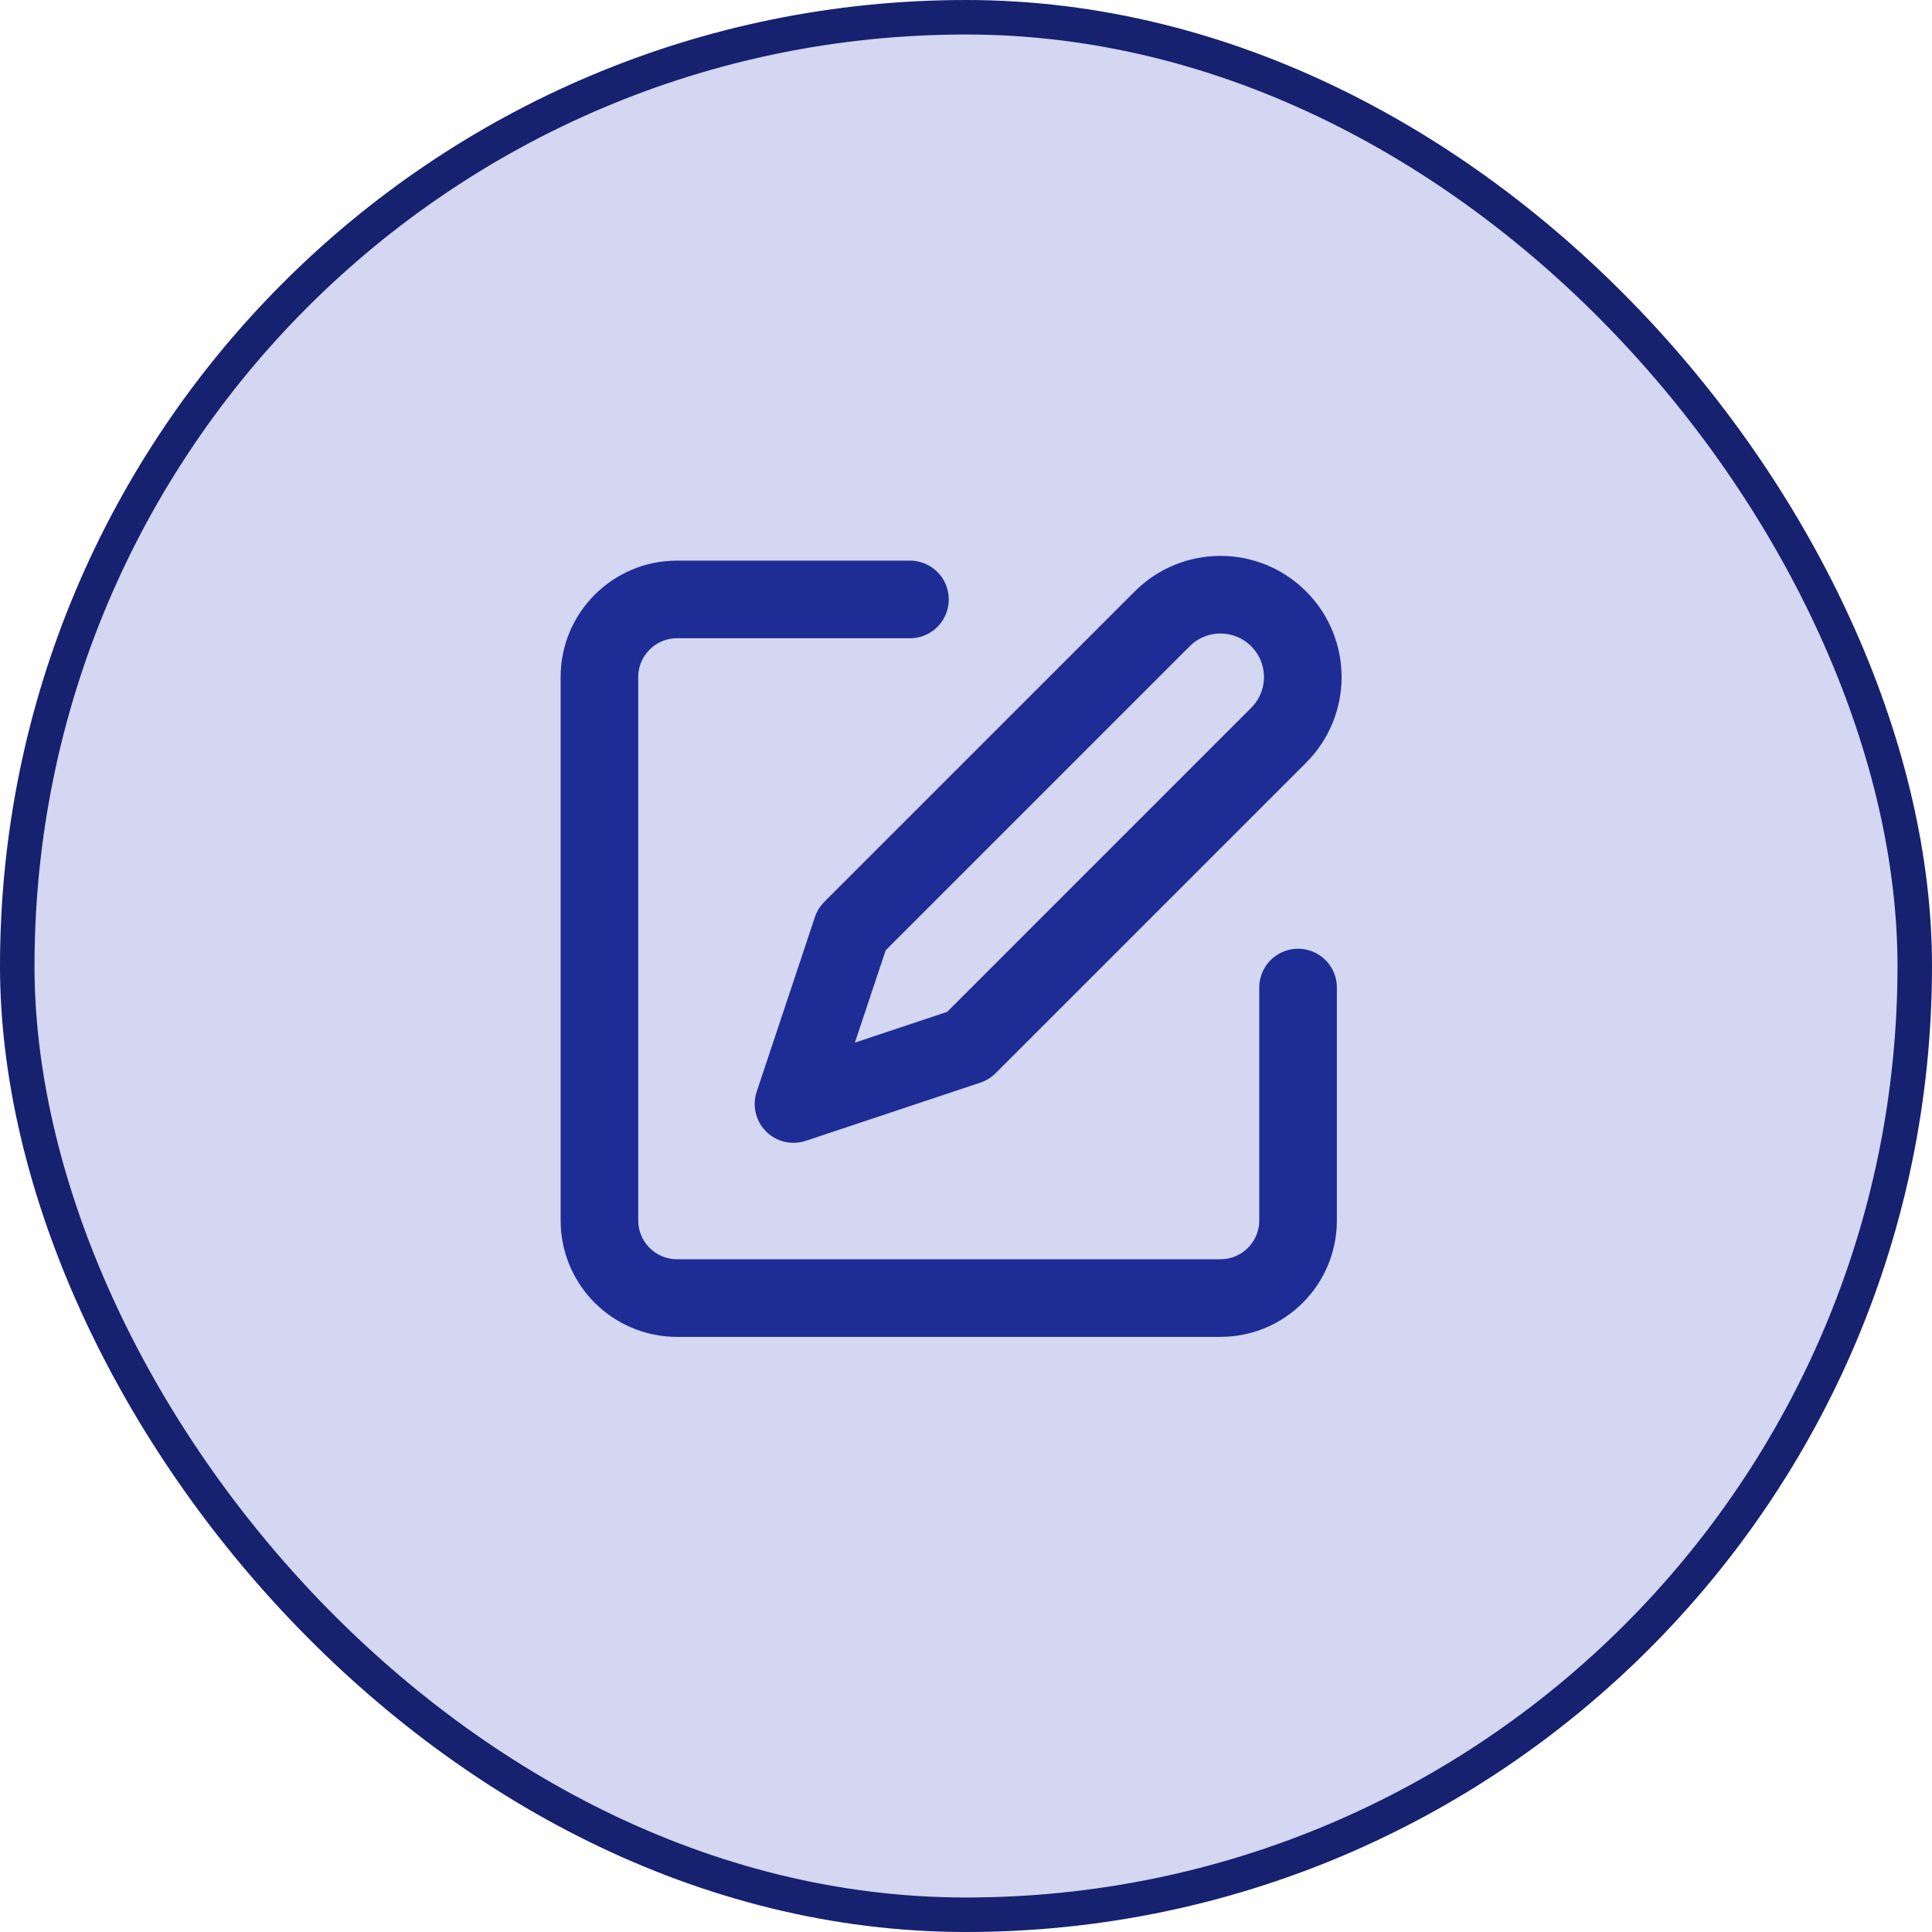
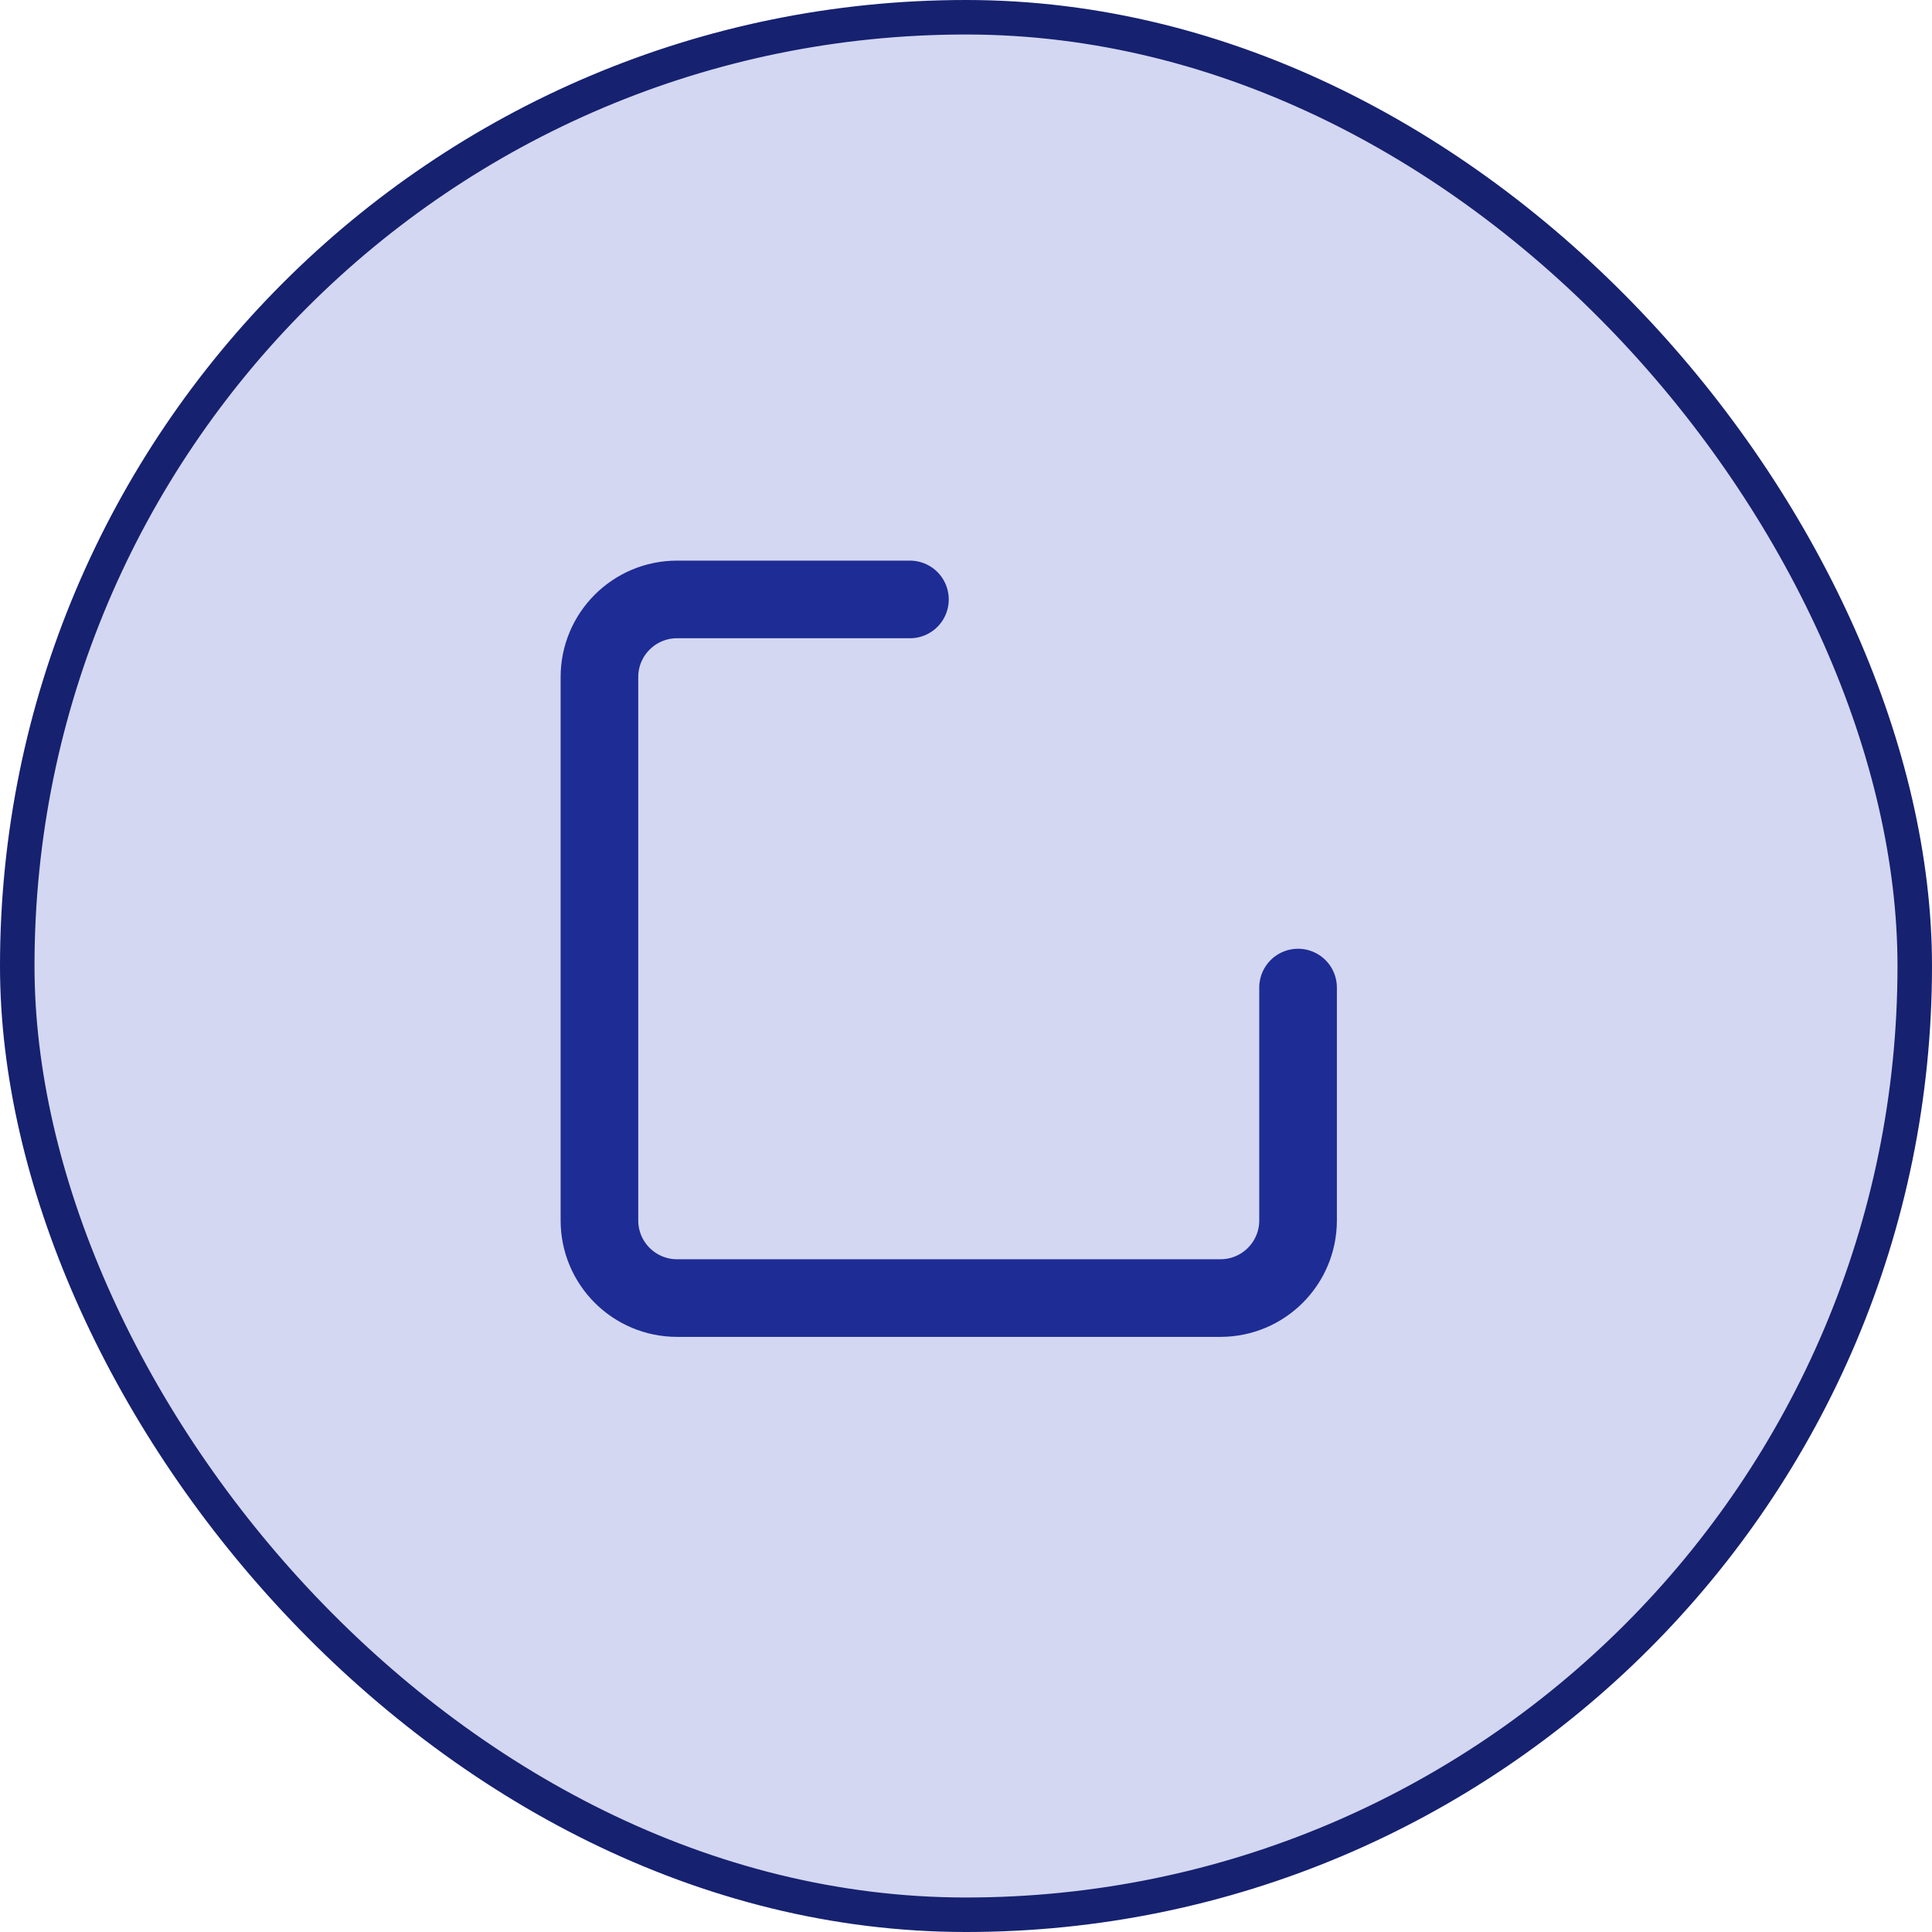
<svg xmlns="http://www.w3.org/2000/svg" width="56" height="56" viewBox="0 0 56 56" fill="none">
  <rect x="0.5" y="0.5" width="55" height="55" rx="27.5" fill="#D3D7F1" />
  <rect x="0.5" y="0.5" width="55" height="55" rx="27.5" stroke="#162170" />
  <path d="M26.375 17.375H19.625C18.382 17.375 17.375 18.382 17.375 19.625V35.375C17.375 36.618 18.382 37.625 19.625 37.625H35.375C36.618 37.625 37.625 36.618 37.625 35.375V28.625" stroke="#1E2C95" stroke-width="2.25" stroke-linecap="round" stroke-linejoin="round" />
-   <path d="M24.688 26.937L33.688 17.937C34.62 17.005 36.13 17.005 37.062 17.937C37.995 18.869 37.995 20.38 37.062 21.312L28.062 30.312L23 32L24.688 26.937Z" stroke="#1E2C95" stroke-width="2.25" stroke-linecap="round" stroke-linejoin="round" />
</svg>